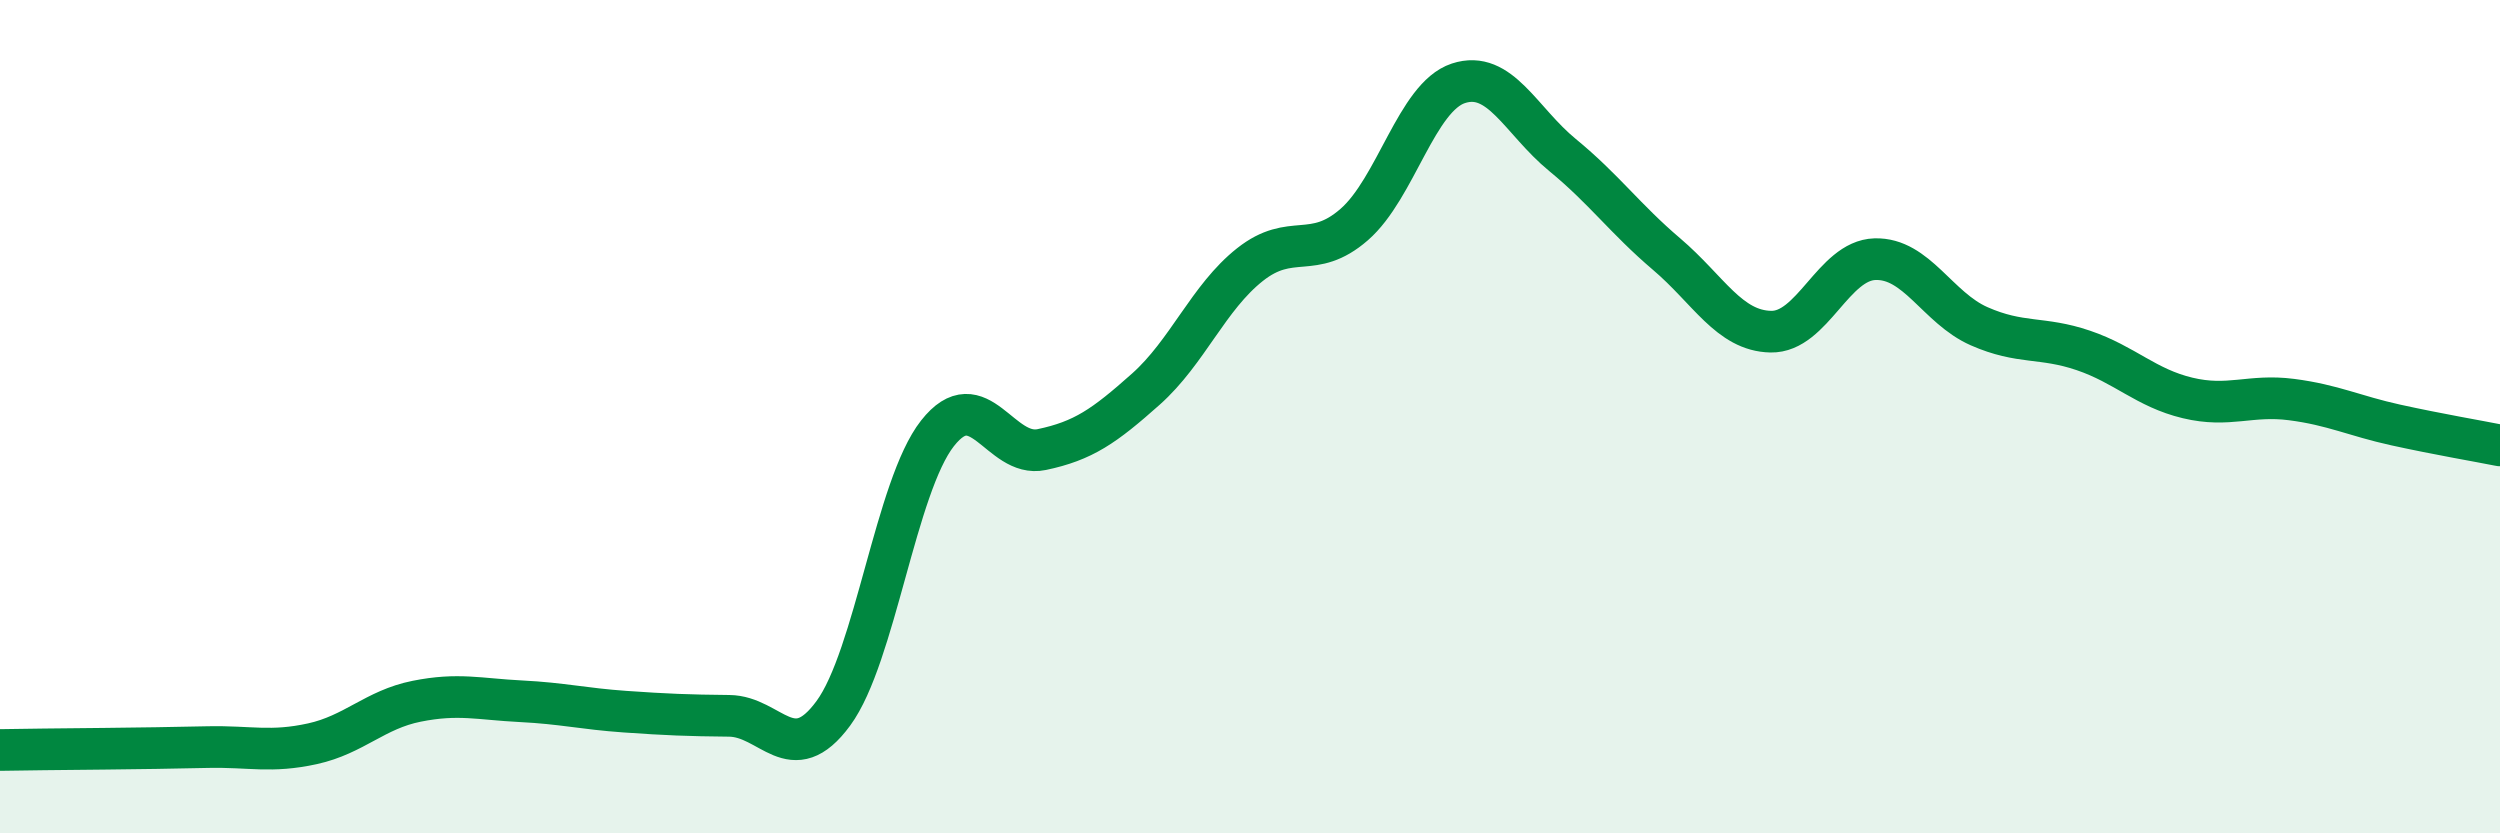
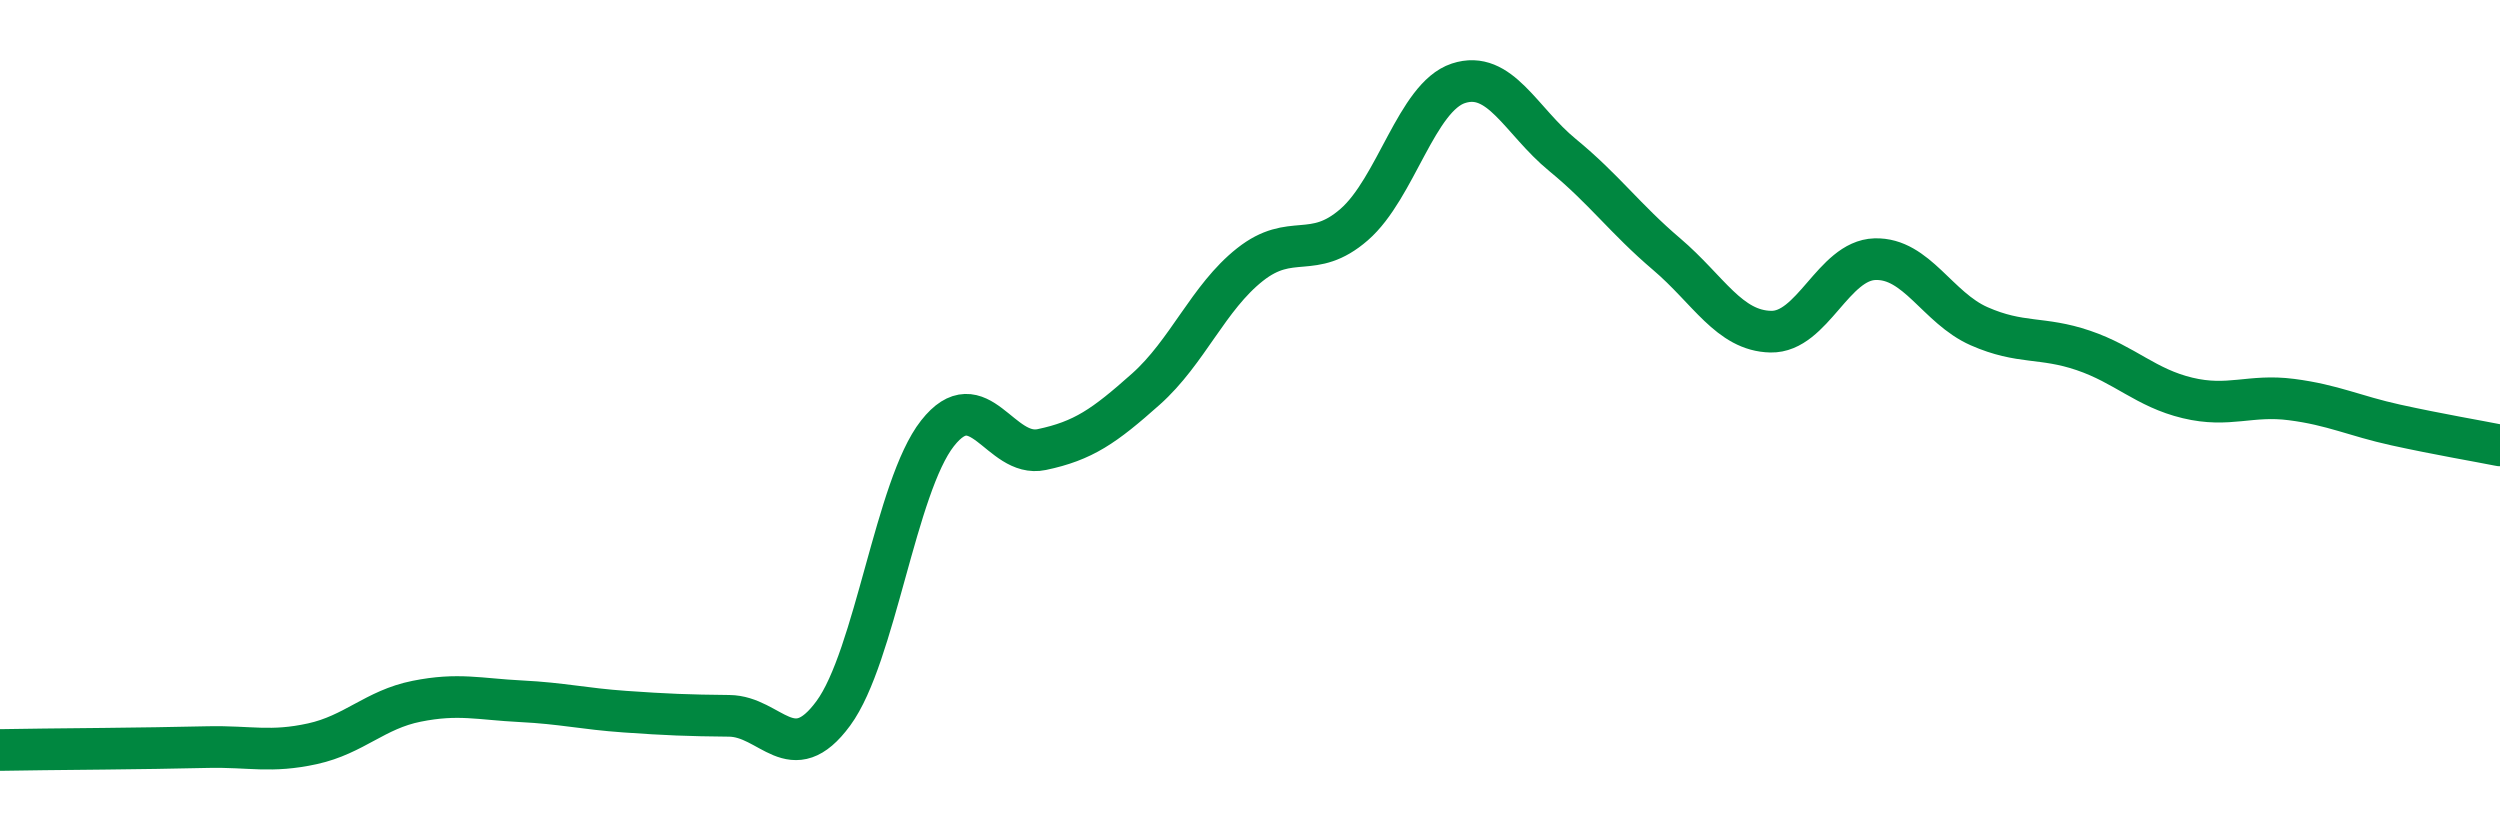
<svg xmlns="http://www.w3.org/2000/svg" width="60" height="20" viewBox="0 0 60 20">
-   <path d="M 0,18 C 0.5,17.99 1.5,17.98 2.5,17.97 C 3.5,17.96 4,17.95 5,17.93 C 6,17.91 6.5,18.07 7.5,17.85 C 8.5,17.63 9,17.03 10,16.83 C 11,16.63 11.5,16.78 12.5,16.83 C 13.5,16.88 14,17.01 15,17.08 C 16,17.15 16.5,17.17 17.5,17.18 C 18.5,17.19 19,18.48 20,17.12 C 21,15.76 21.5,11.67 22.5,10.4 C 23.5,9.13 24,11 25,10.79 C 26,10.58 26.5,10.23 27.5,9.34 C 28.5,8.45 29,7.14 30,6.35 C 31,5.56 31.5,6.26 32.5,5.39 C 33.5,4.52 34,2.33 35,2 C 36,1.67 36.5,2.9 37.5,3.72 C 38.5,4.54 39,5.25 40,6.1 C 41,6.95 41.5,7.94 42.5,7.96 C 43.5,7.98 44,6.25 45,6.22 C 46,6.19 46.5,7.39 47.5,7.83 C 48.5,8.27 49,8.07 50,8.41 C 51,8.75 51.5,9.31 52.5,9.55 C 53.5,9.79 54,9.46 55,9.59 C 56,9.72 56.5,9.98 57.5,10.2 C 58.5,10.42 59.5,10.59 60,10.69L60 20L0 20Z" fill="#008740" opacity="0.1" stroke-linecap="round" stroke-linejoin="round" />
  <path d="M 0,18 C 0.5,17.99 1.5,17.98 2.5,17.97 C 3.5,17.96 4,17.95 5,17.93 C 6,17.91 6.5,18.07 7.5,17.85 C 8.5,17.63 9,17.03 10,16.83 C 11,16.63 11.5,16.78 12.5,16.83 C 13.5,16.88 14,17.01 15,17.08 C 16,17.15 16.5,17.17 17.5,17.18 C 18.5,17.19 19,18.48 20,17.12 C 21,15.76 21.5,11.67 22.5,10.4 C 23.5,9.13 24,11 25,10.79 C 26,10.58 26.5,10.23 27.5,9.34 C 28.5,8.45 29,7.14 30,6.35 C 31,5.56 31.5,6.26 32.5,5.39 C 33.5,4.52 34,2.33 35,2 C 36,1.67 36.5,2.9 37.5,3.72 C 38.5,4.54 39,5.25 40,6.1 C 41,6.95 41.5,7.94 42.5,7.96 C 43.5,7.98 44,6.25 45,6.22 C 46,6.19 46.5,7.39 47.5,7.83 C 48.5,8.27 49,8.07 50,8.41 C 51,8.75 51.5,9.31 52.5,9.55 C 53.5,9.79 54,9.46 55,9.59 C 56,9.72 56.5,9.98 57.5,10.2 C 58.5,10.42 59.5,10.59 60,10.69" stroke="#008740" stroke-width="1" fill="none" stroke-linecap="round" stroke-linejoin="round" />
</svg>